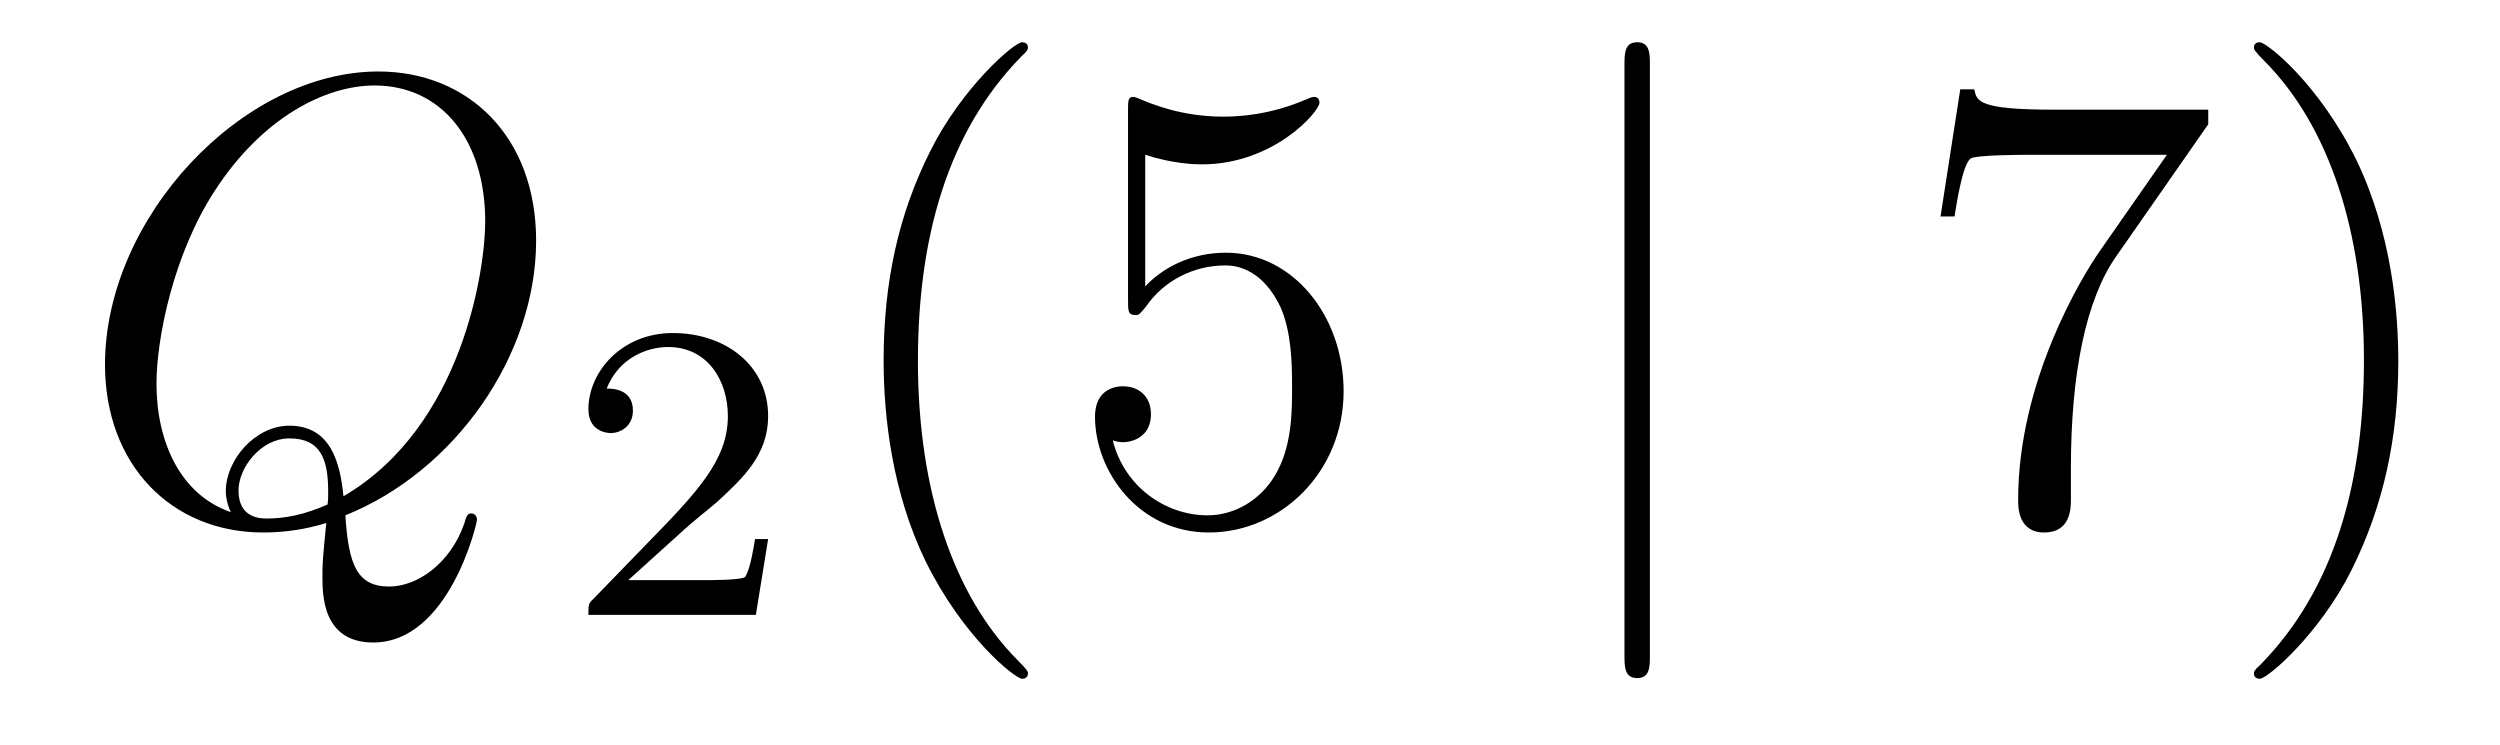
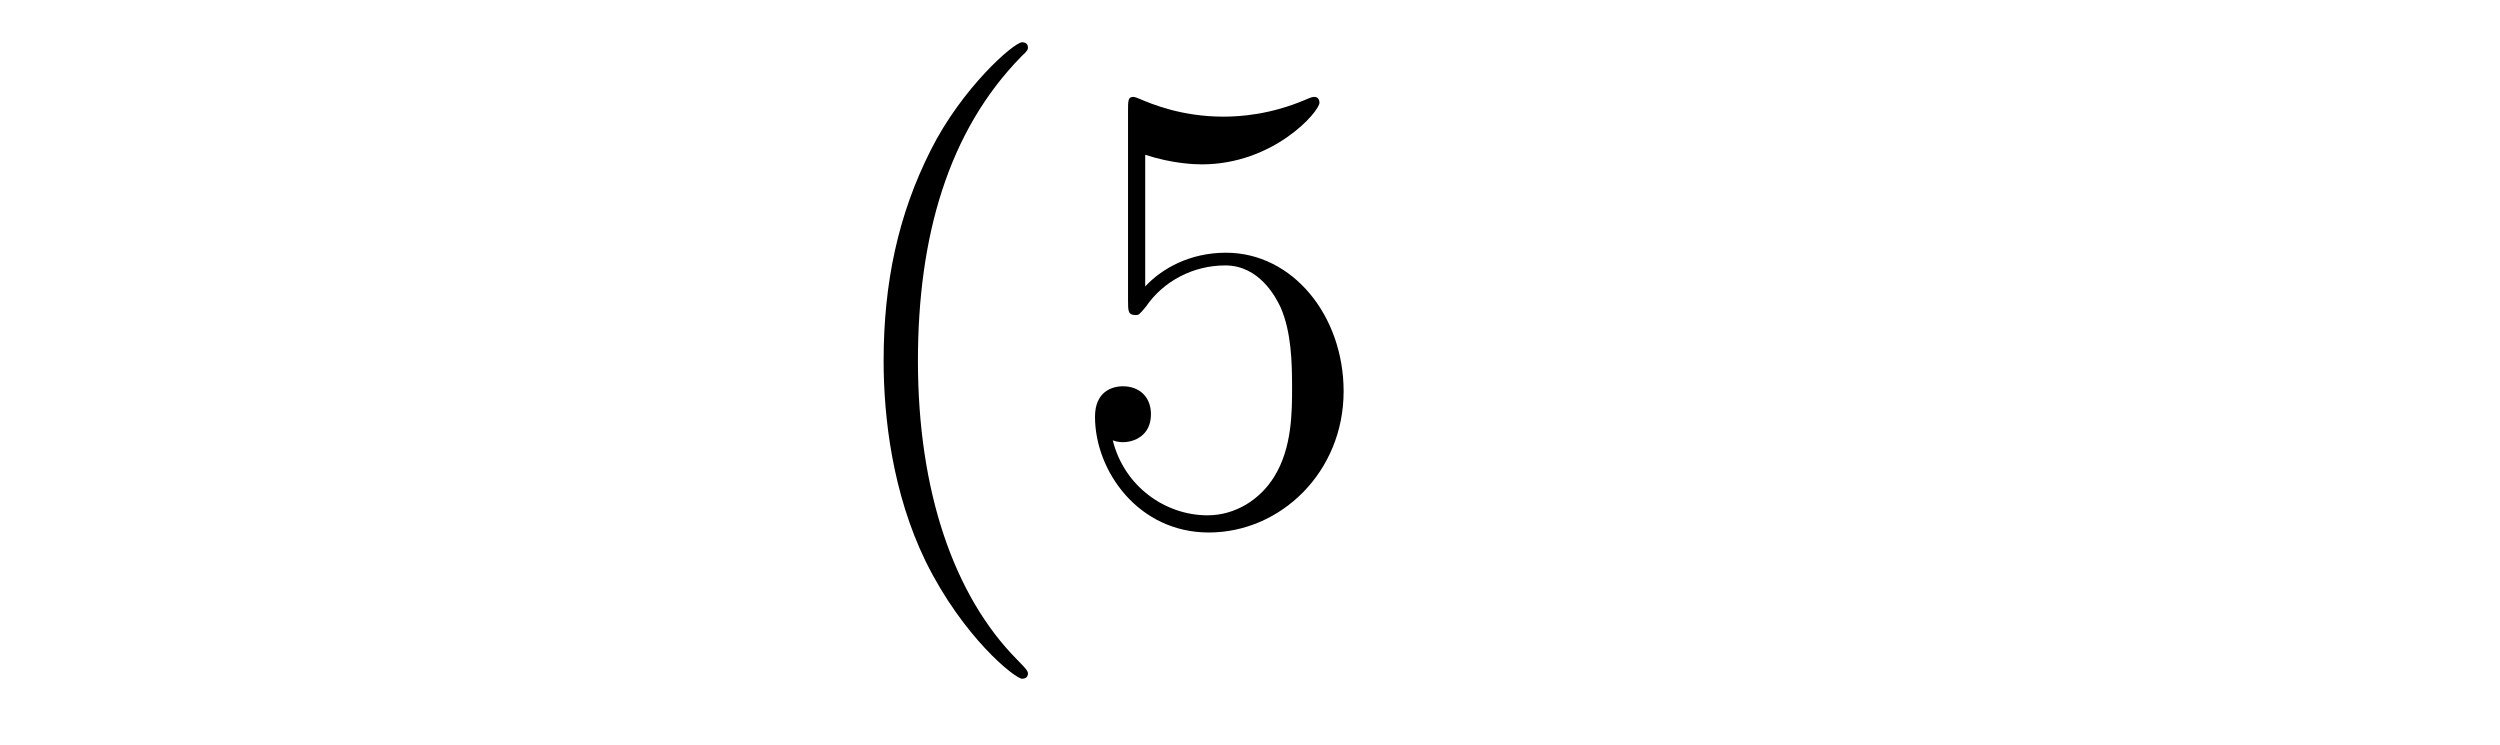
<svg xmlns="http://www.w3.org/2000/svg" height="14pt" version="1.1" viewBox="0 -14 47 14" width="47pt">
  <g id="page1">
    <g transform="matrix(1 0 0 1 -127 650)">
-       <path d="M133.493 -654.312C135.548 -655.137 137.079 -657.312 137.079 -659.476C137.079 -661.448 135.788 -662.656 134.114 -662.656C131.556 -662.656 128.974 -659.906 128.974 -657.145C128.974 -655.268 130.217 -653.989 131.95 -653.989C132.357 -653.989 132.751 -654.049 133.134 -654.168C133.062 -653.451 133.062 -653.391 133.062 -653.164C133.062 -652.818 133.062 -651.921 134.018 -651.921C135.441 -651.921 135.967 -654.156 135.967 -654.228C135.967 -654.3 135.919 -654.348 135.859 -654.348C135.788 -654.348 135.764 -654.288 135.728 -654.156C135.465 -653.403 134.843 -652.973 134.317 -652.973C133.707 -652.973 133.552 -653.391 133.493 -654.312ZM131.341 -654.372C130.396 -654.694 129.942 -655.687 129.942 -656.786C129.942 -657.623 130.253 -659.213 131.042 -660.42C131.927 -661.783 133.11 -662.393 134.042 -662.393C135.286 -662.393 136.122 -661.388 136.122 -659.834C136.122 -658.95 135.704 -655.985 133.457 -654.67C133.397 -655.28 133.229 -655.997 132.441 -655.997C131.795 -655.997 131.245 -655.352 131.245 -654.766C131.245 -654.634 131.293 -654.455 131.341 -654.372ZM133.158 -654.515C132.728 -654.324 132.357 -654.252 132.022 -654.252C131.903 -654.252 131.484 -654.252 131.484 -654.778C131.484 -655.208 131.903 -655.758 132.441 -655.758C133.038 -655.758 133.17 -655.352 133.17 -654.754C133.17 -654.682 133.17 -654.587 133.158 -654.515Z" fill-rule="evenodd" />
-       <path d="M139.887 -654.066C140.015 -654.185 140.349 -654.448 140.477 -654.56C140.971 -655.014 141.441 -655.452 141.441 -656.177C141.441 -657.125 140.644 -657.739 139.648 -657.739C138.692 -657.739 138.062 -657.014 138.062 -656.305C138.062 -655.914 138.373 -655.858 138.485 -655.858C138.652 -655.858 138.899 -655.978 138.899 -656.281C138.899 -656.695 138.501 -656.695 138.405 -656.695C138.636 -657.277 139.17 -657.476 139.56 -657.476C140.302 -657.476 140.684 -656.847 140.684 -656.177C140.684 -655.348 140.102 -654.743 139.162 -653.779L138.158 -652.743C138.062 -652.655 138.062 -652.639 138.062 -652.44H141.21L141.441 -653.866H141.194C141.17 -653.707 141.106 -653.308 141.011 -653.157C140.963 -653.093 140.357 -653.093 140.23 -653.093H138.811L139.887 -654.066Z" fill-rule="evenodd" />
      <path d="M146.325 -651.335C146.325 -651.371 146.325 -651.395 146.122 -651.598C144.927 -652.806 144.257 -654.778 144.257 -657.217C144.257 -659.536 144.819 -661.532 146.206 -662.943C146.325 -663.05 146.325 -663.074 146.325 -663.11C146.325 -663.182 146.265 -663.206 146.217 -663.206C146.062 -663.206 145.082 -662.345 144.496 -661.173C143.887 -659.966 143.612 -658.687 143.612 -657.217C143.612 -656.152 143.779 -654.73 144.4 -653.451C145.106 -652.017 146.086 -651.239 146.217 -651.239C146.265 -651.239 146.325 -651.263 146.325 -651.335ZM148.53 -661.09C149.044 -660.922 149.462 -660.91 149.594 -660.91C150.945 -660.91 151.806 -661.902 151.806 -662.07C151.806 -662.118 151.782 -662.178 151.71 -662.178C151.686 -662.178 151.662 -662.178 151.554 -662.13C150.885 -661.843 150.311 -661.807 150.001 -661.807C149.211 -661.807 148.65 -662.046 148.422 -662.142C148.339 -662.178 148.315 -662.178 148.303 -662.178C148.207 -662.178 148.207 -662.106 148.207 -661.914V-658.364C148.207 -658.149 148.207 -658.077 148.351 -658.077C148.411 -658.077 148.422 -658.089 148.542 -658.233C148.877 -658.723 149.439 -659.01 150.036 -659.01C150.67 -659.01 150.981 -658.424 151.076 -658.221C151.28 -657.754 151.291 -657.169 151.291 -656.714C151.291 -656.26 151.291 -655.579 150.957 -655.041C150.694 -654.611 150.227 -654.312 149.701 -654.312C148.912 -654.312 148.136 -654.85 147.92 -655.722C147.98 -655.698 148.052 -655.687 148.112 -655.687C148.315 -655.687 148.638 -655.806 148.638 -656.212C148.638 -656.547 148.411 -656.738 148.112 -656.738C147.897 -656.738 147.586 -656.631 147.586 -656.165C147.586 -655.148 148.399 -653.989 149.726 -653.989C151.076 -653.989 152.26 -655.125 152.26 -656.643C152.26 -658.065 151.303 -659.249 150.048 -659.249C149.367 -659.249 148.841 -658.95 148.53 -658.615V-661.09Z" fill-rule="evenodd" />
-       <path d="M158.018 -662.775C158.018 -662.99 158.018 -663.206 157.779 -663.206C157.54 -663.206 157.54 -662.99 157.54 -662.775V-651.682C157.54 -651.467 157.54 -651.252 157.779 -651.252C158.018 -651.252 158.018 -651.467 158.018 -651.682V-662.775Z" fill-rule="evenodd" />
-       <path d="M168.515 -661.663V-661.938H165.634C164.188 -661.938 164.164 -662.094 164.116 -662.321H163.853L163.482 -659.93H163.745C163.781 -660.145 163.889 -660.887 164.044 -661.018C164.14 -661.09 165.037 -661.09 165.204 -661.09H167.738L166.471 -659.273C166.148 -658.807 164.941 -656.846 164.941 -654.599C164.941 -654.467 164.941 -653.989 165.431 -653.989C165.933 -653.989 165.933 -654.455 165.933 -654.611V-655.208C165.933 -656.989 166.22 -658.376 166.782 -659.177L168.515 -661.663ZM172.088 -657.217C172.088 -658.125 171.968 -659.607 171.299 -660.994C170.594 -662.428 169.613 -663.206 169.482 -663.206C169.434 -663.206 169.374 -663.182 169.374 -663.11C169.374 -663.074 169.374 -663.05 169.577 -662.847C170.773 -661.64 171.442 -659.667 171.442 -657.228C171.442 -654.909 170.881 -652.913 169.494 -651.502C169.374 -651.395 169.374 -651.371 169.374 -651.335C169.374 -651.263 169.434 -651.239 169.482 -651.239C169.637 -651.239 170.617 -652.1 171.203 -653.272C171.813 -654.491 172.088 -655.782 172.088 -657.217Z" fill-rule="evenodd" />
    </g>
  </g>
</svg>